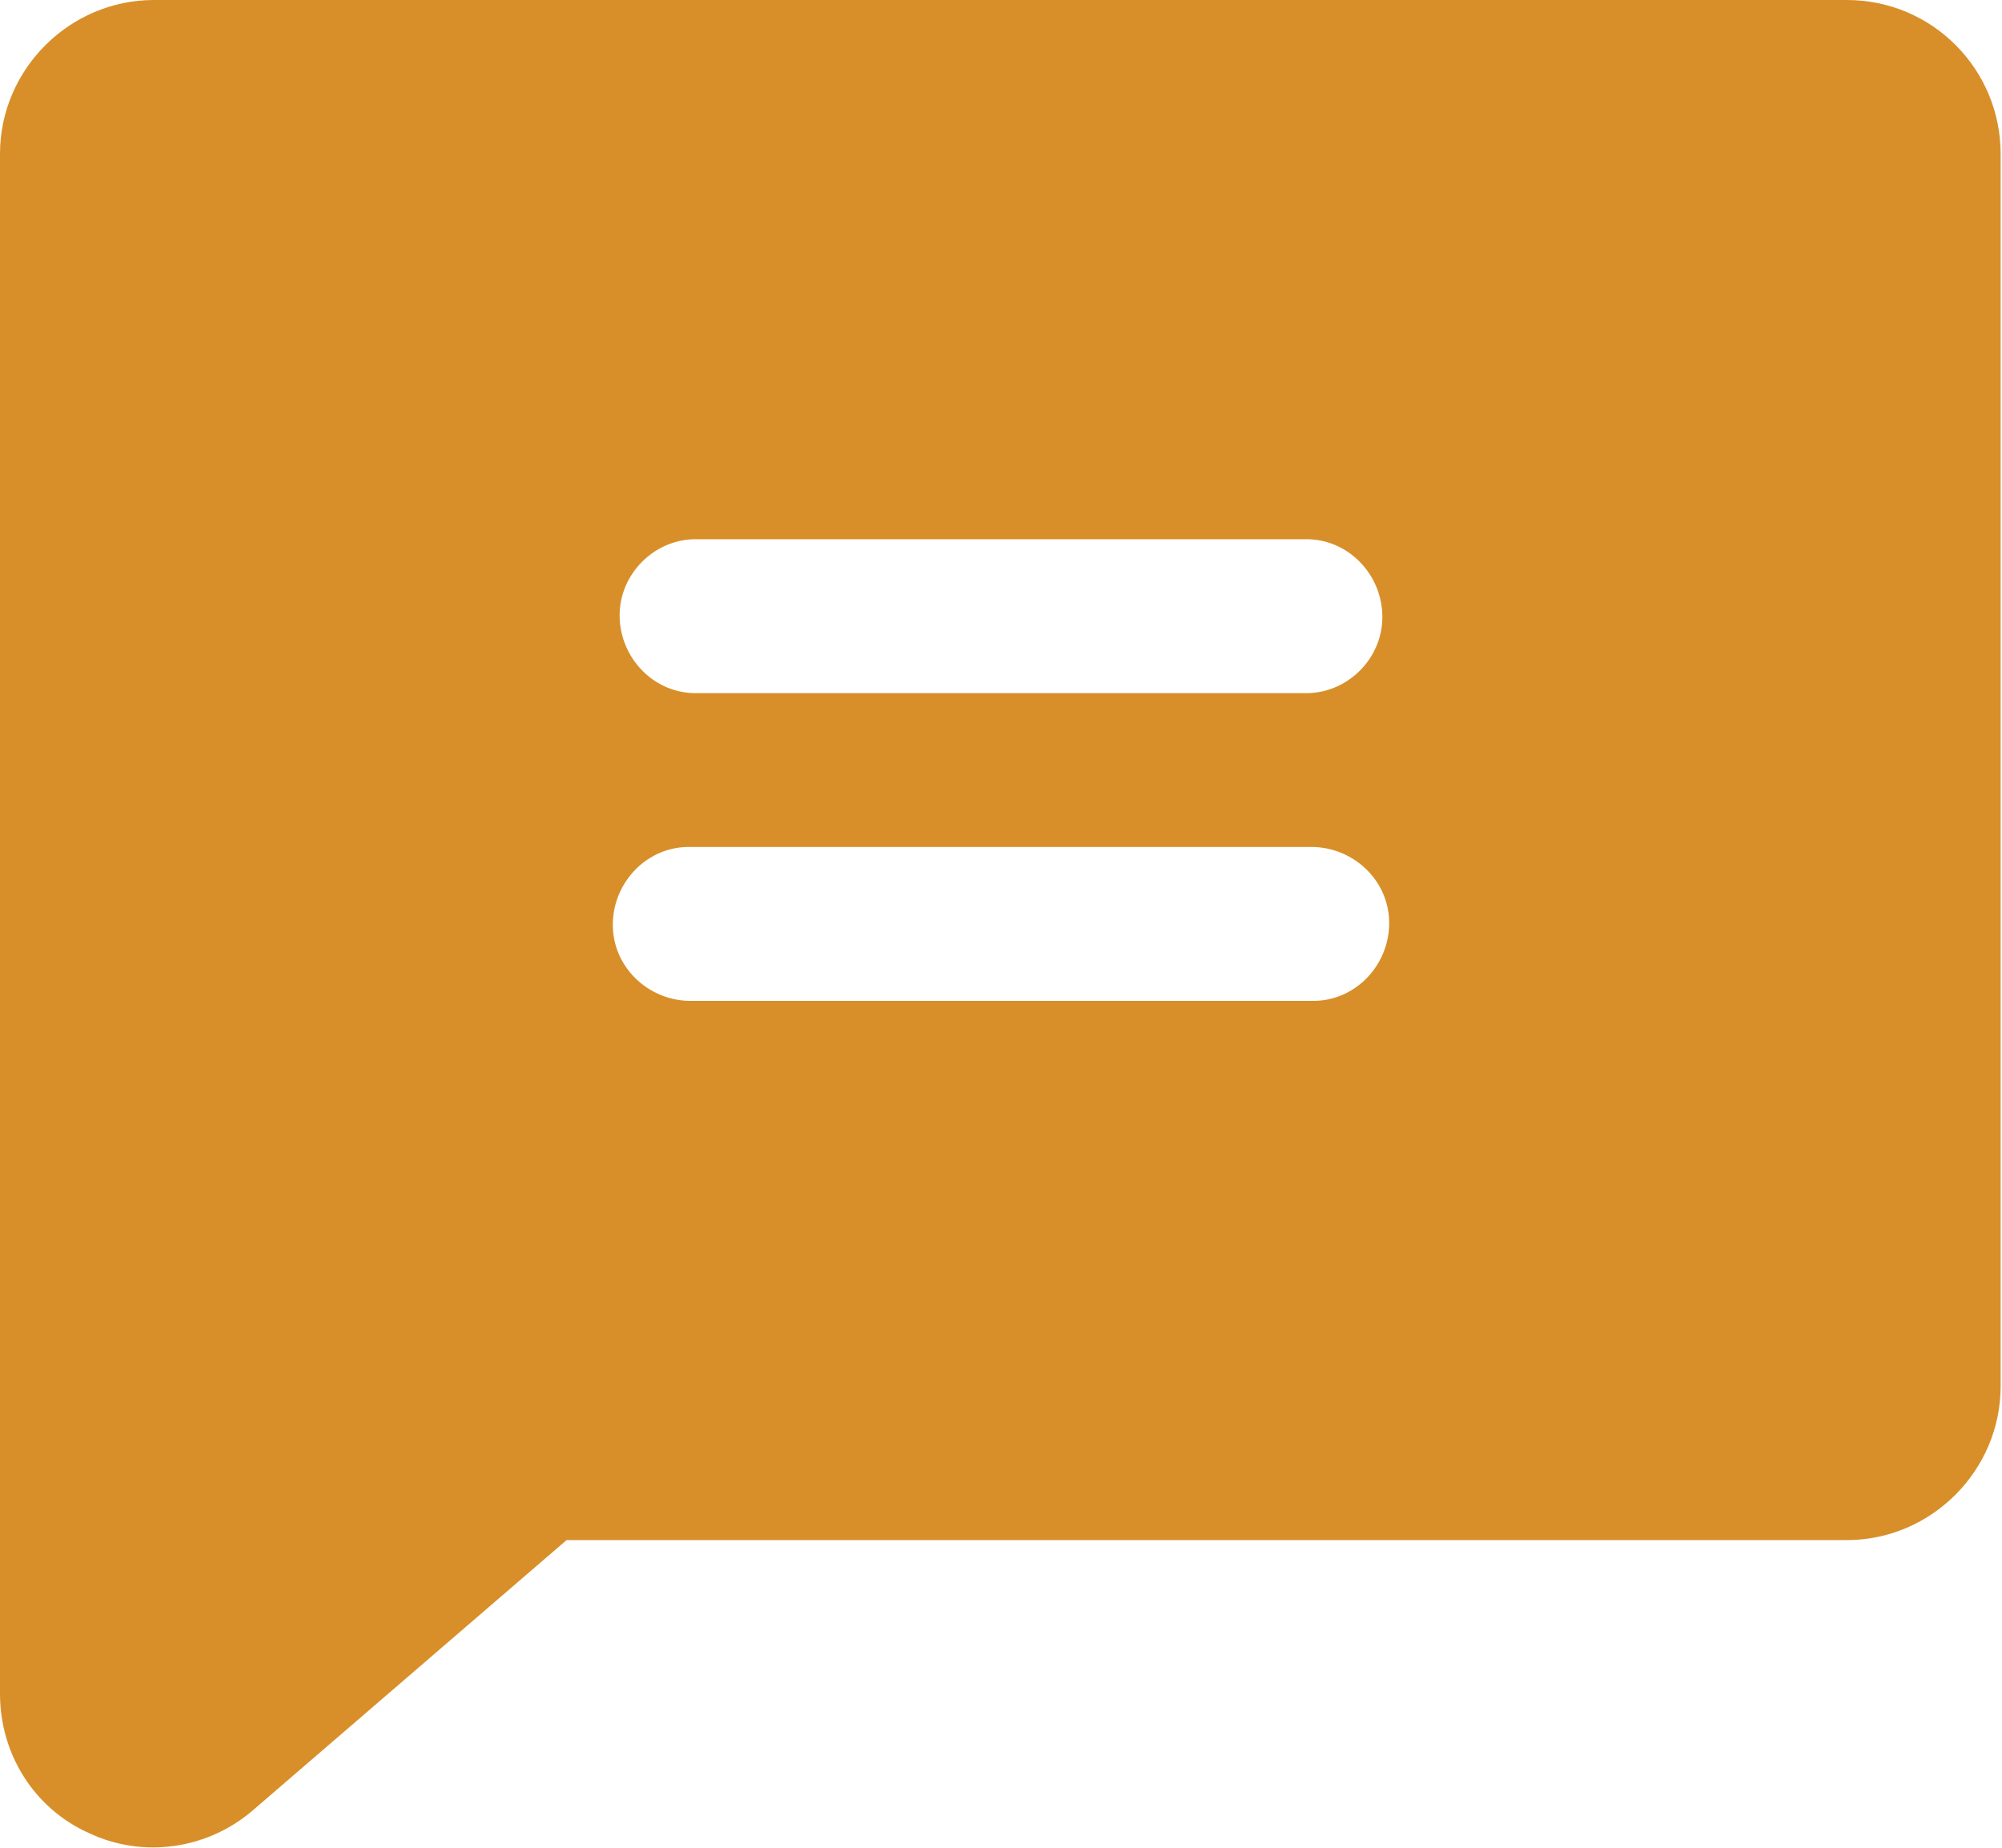
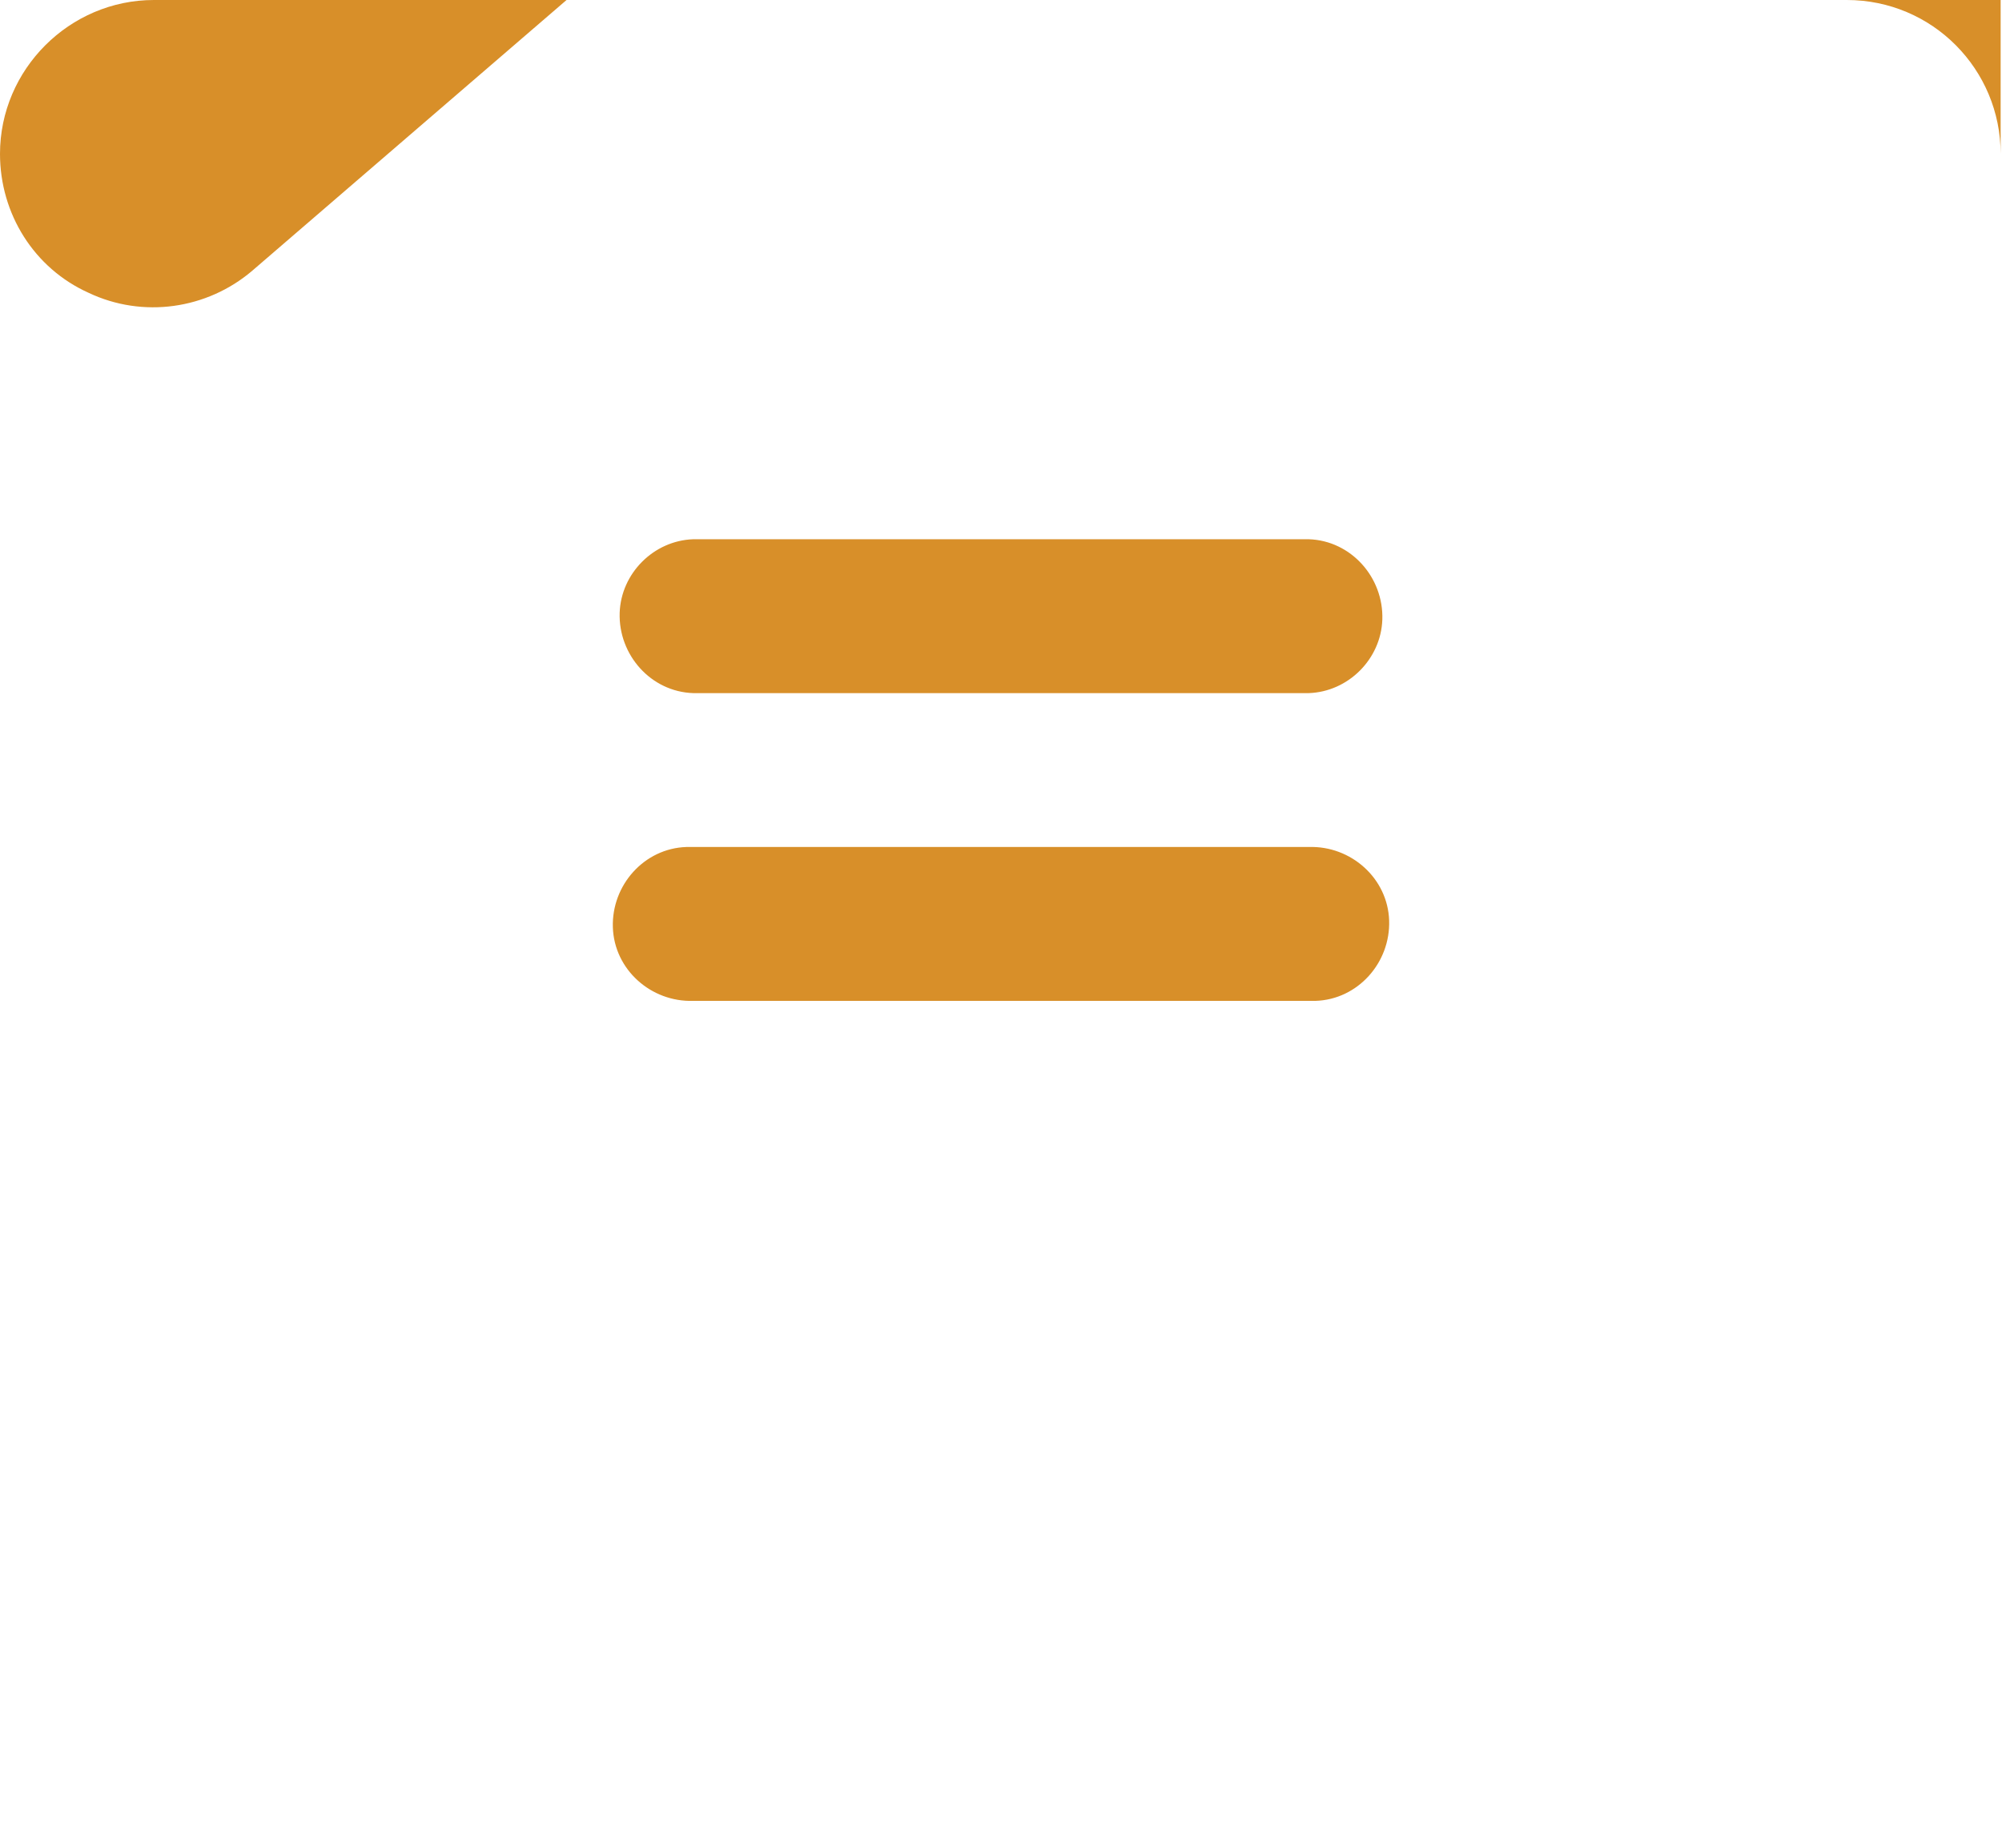
<svg xmlns="http://www.w3.org/2000/svg" id="Layer_1" data-name="Layer 1" viewBox="0 0 14.7 13.57">
-   <path id="Path_465" data-name="Path 465" d="M13.57,0H1.13C.51,0,0,.51,0,1.13v11.31c0,.44.25.84.65,1.02.4.19.87.12,1.2-.16h0l2.31-1.99h9.4c.62,0,1.13-.51,1.13-1.13,0,0,0,0,0,0V1.13c0-.62-.5-1.13-1.13-1.13M9.61,7.35h-4.52c-.31.01-.58-.23-.59-.54-.01-.31.23-.58.54-.59.02,0,.03,0,.05,0h4.52c.31-.01.58.23.59.54.01.31-.23.58-.54.59-.02,0-.03,0-.05,0M9.61,5.09h-4.52c-.31-.01-.55-.28-.54-.59.01-.29.25-.53.54-.54h4.52c.31.01.55.28.54.59-.01.29-.25.53-.54.54" style="fill: #d88f29;" />
+   <path id="Path_465" data-name="Path 465" d="M13.57,0H1.13C.51,0,0,.51,0,1.13c0,.44.25.84.65,1.02.4.19.87.12,1.2-.16h0l2.31-1.99h9.4c.62,0,1.13-.51,1.13-1.13,0,0,0,0,0,0V1.13c0-.62-.5-1.13-1.13-1.13M9.61,7.35h-4.52c-.31.01-.58-.23-.59-.54-.01-.31.23-.58.54-.59.02,0,.03,0,.05,0h4.52c.31-.01.58.23.59.54.01.31-.23.58-.54.59-.02,0-.03,0-.05,0M9.61,5.09h-4.52c-.31-.01-.55-.28-.54-.59.01-.29.25-.53.54-.54h4.52c.31.01.55.28.54.59-.01.29-.25.53-.54.54" style="fill: #d88f29;" />
</svg>